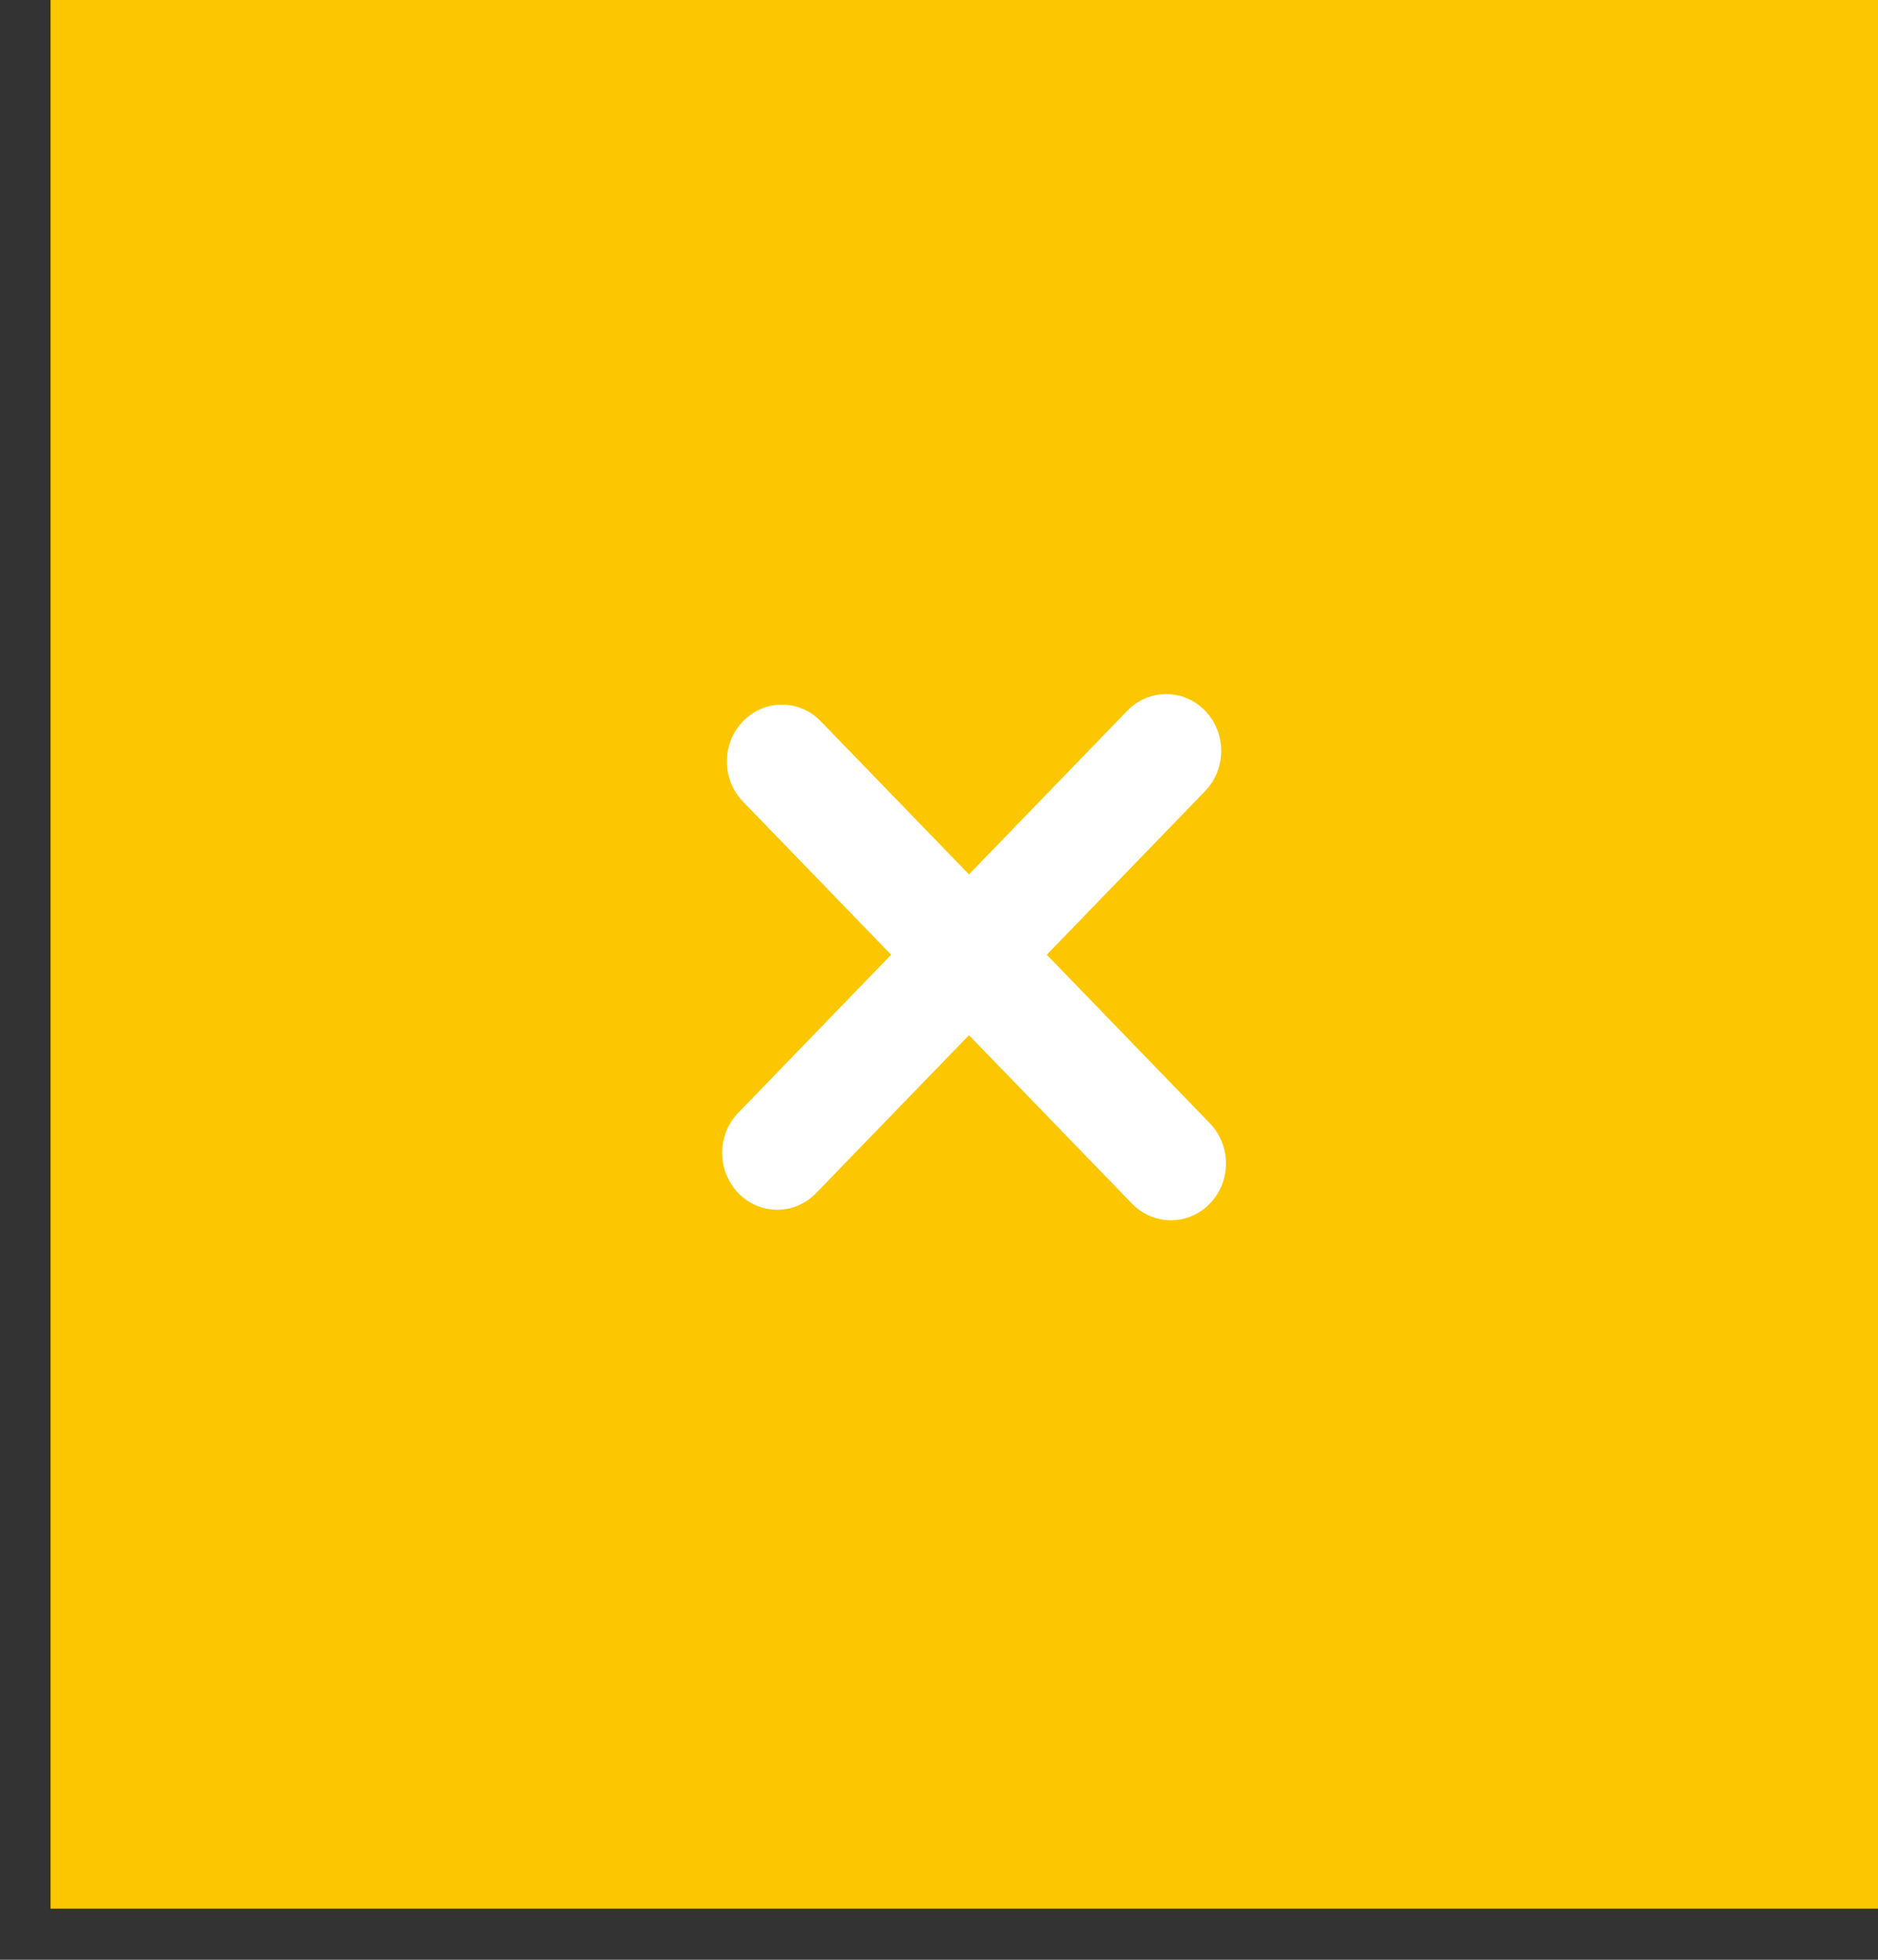
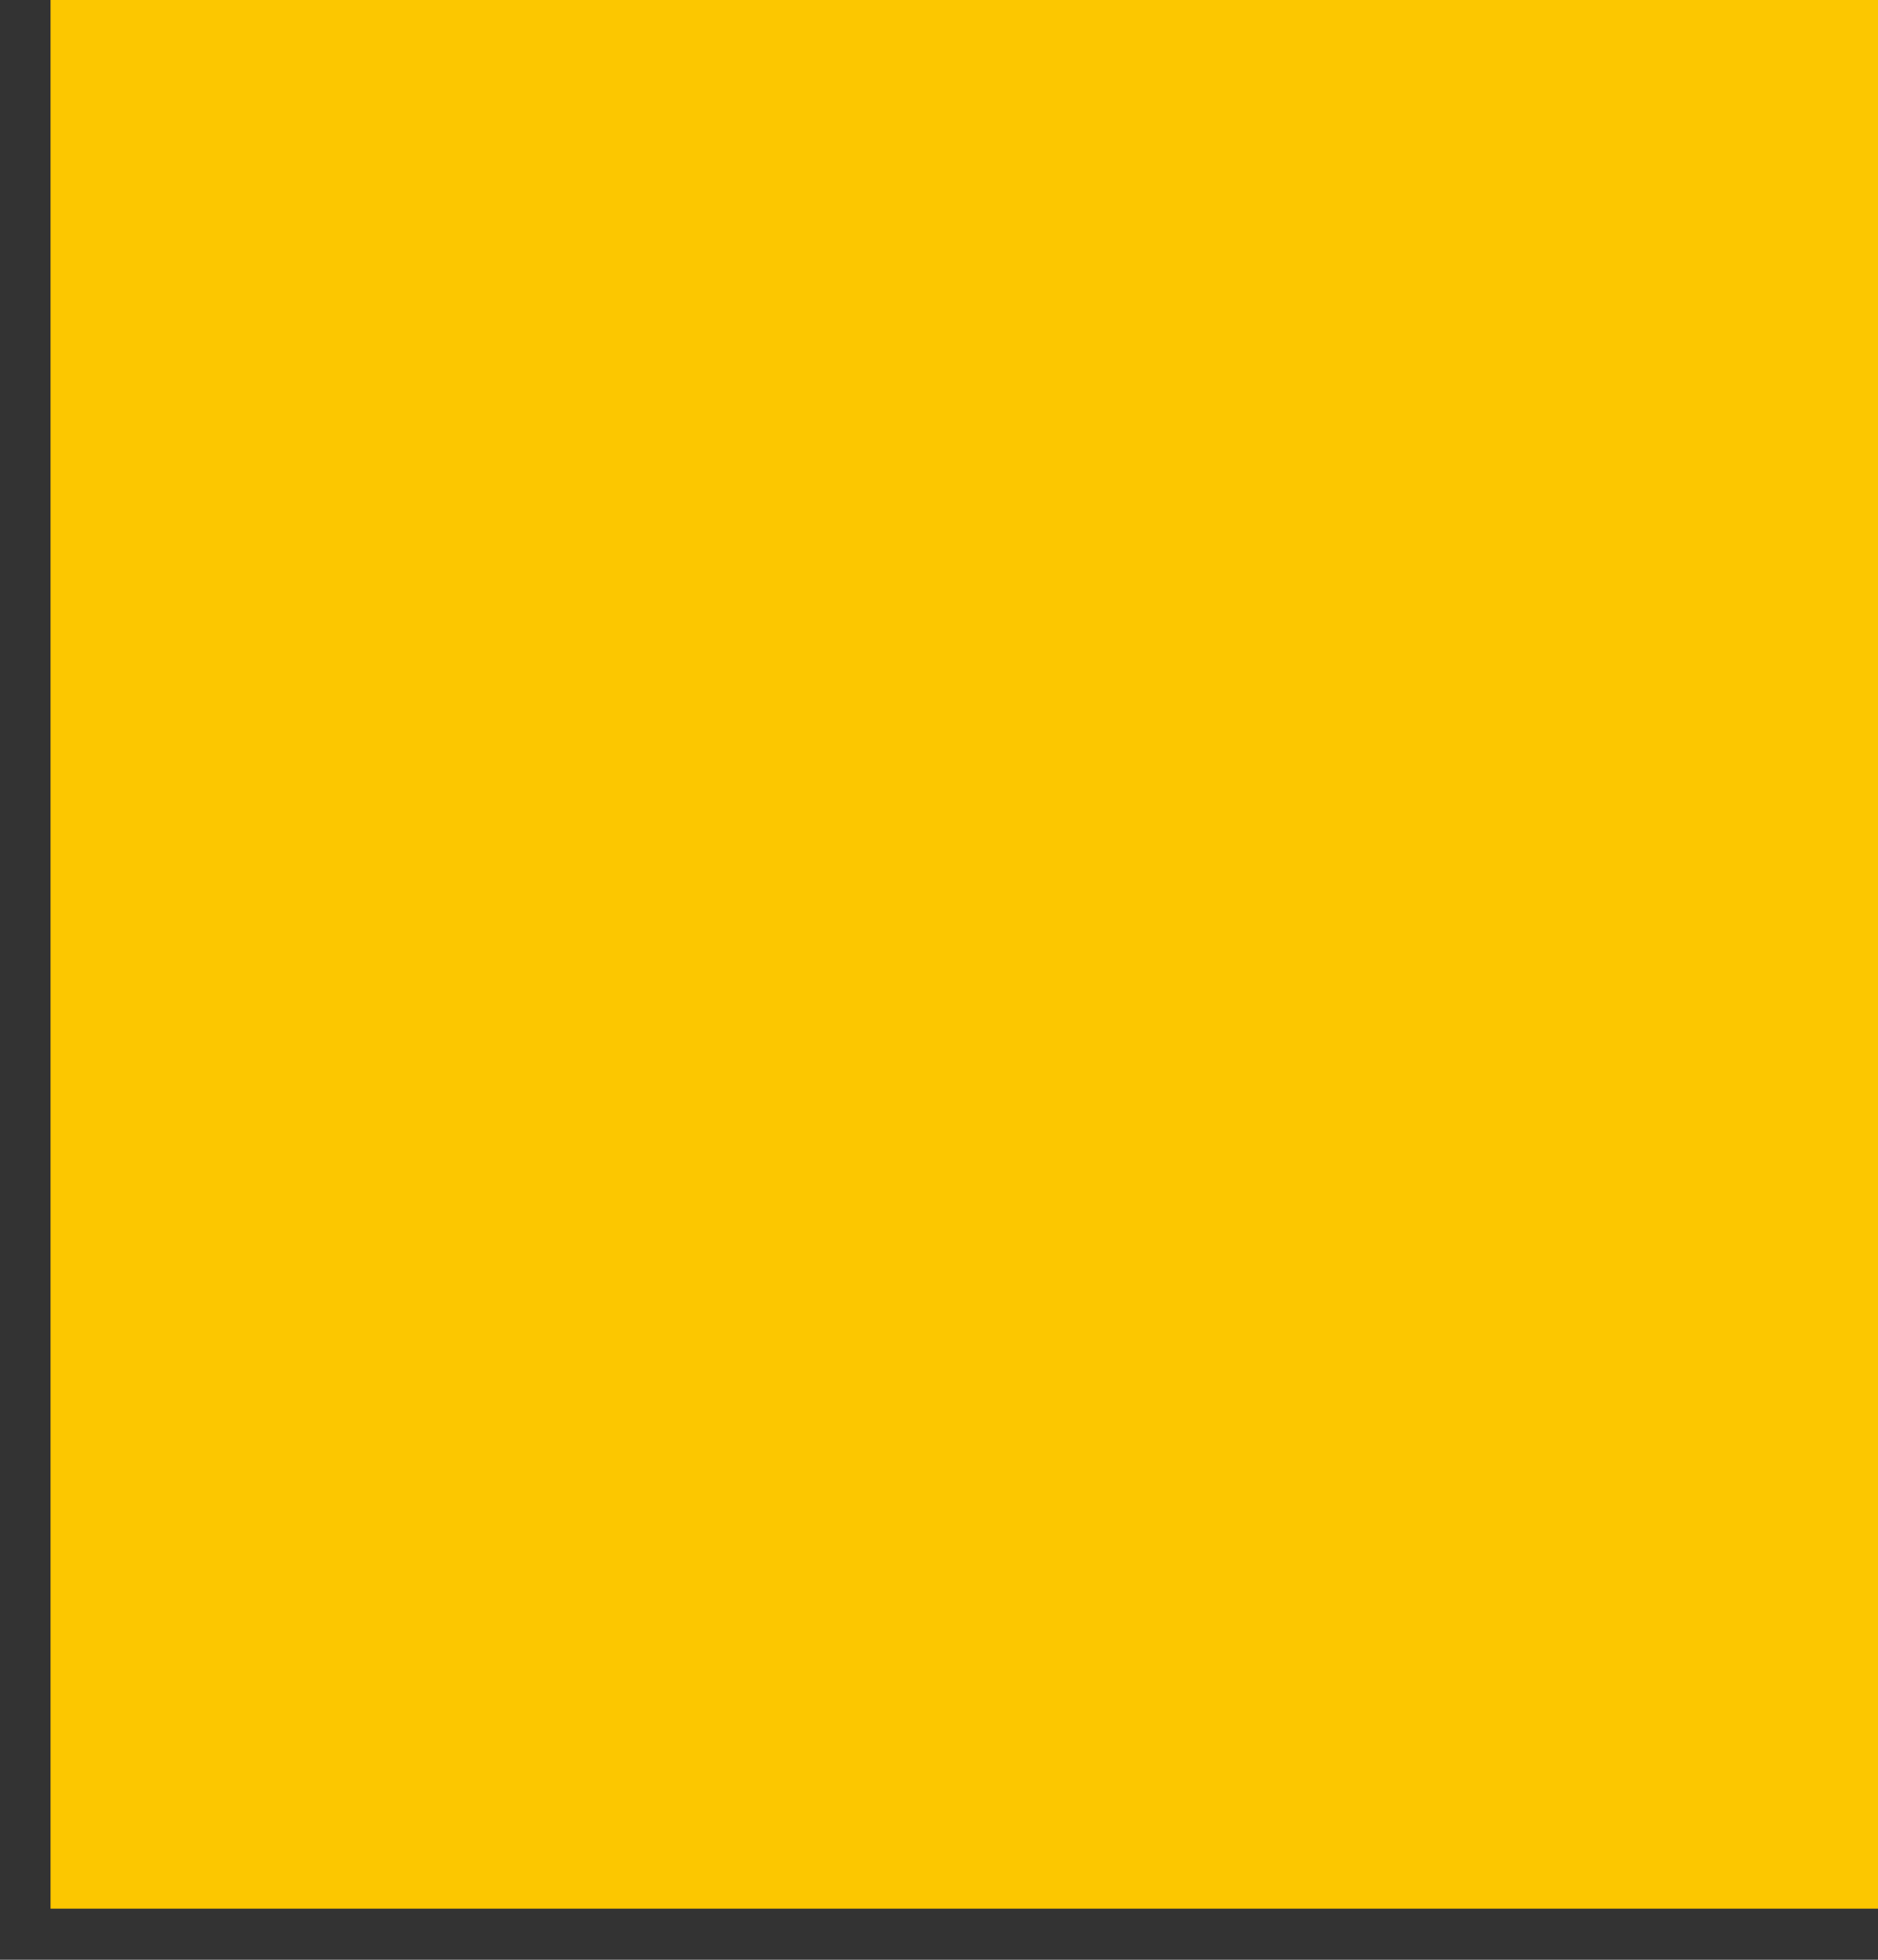
<svg xmlns="http://www.w3.org/2000/svg" width="23" height="24" viewBox="0 0 23 24" fill="none">
  <rect x="0" y="0" width="23" height="24" fill="#333333" stroke="none" />
  <rect x="0.619" width="22.621" height="23.374" fill="#FCC700" />
-   <path fill-rule="evenodd" clip-rule="evenodd" d="M14.759 8.704C14.496 8.432 14.069 8.432 13.806 8.704L11.867 10.708L10.052 8.833C9.789 8.561 9.363 8.561 9.1 8.833C8.836 9.105 8.836 9.546 9.1 9.817L10.914 11.692L9.042 13.627C8.779 13.898 8.779 14.339 9.042 14.611C9.305 14.883 9.732 14.883 9.995 14.611L11.867 12.677L13.864 14.74C14.127 15.012 14.554 15.012 14.817 14.74C15.08 14.469 15.08 14.028 14.817 13.756L12.82 11.692L14.759 9.688C15.022 9.416 15.022 8.975 14.759 8.704Z" fill="white" />
</svg>